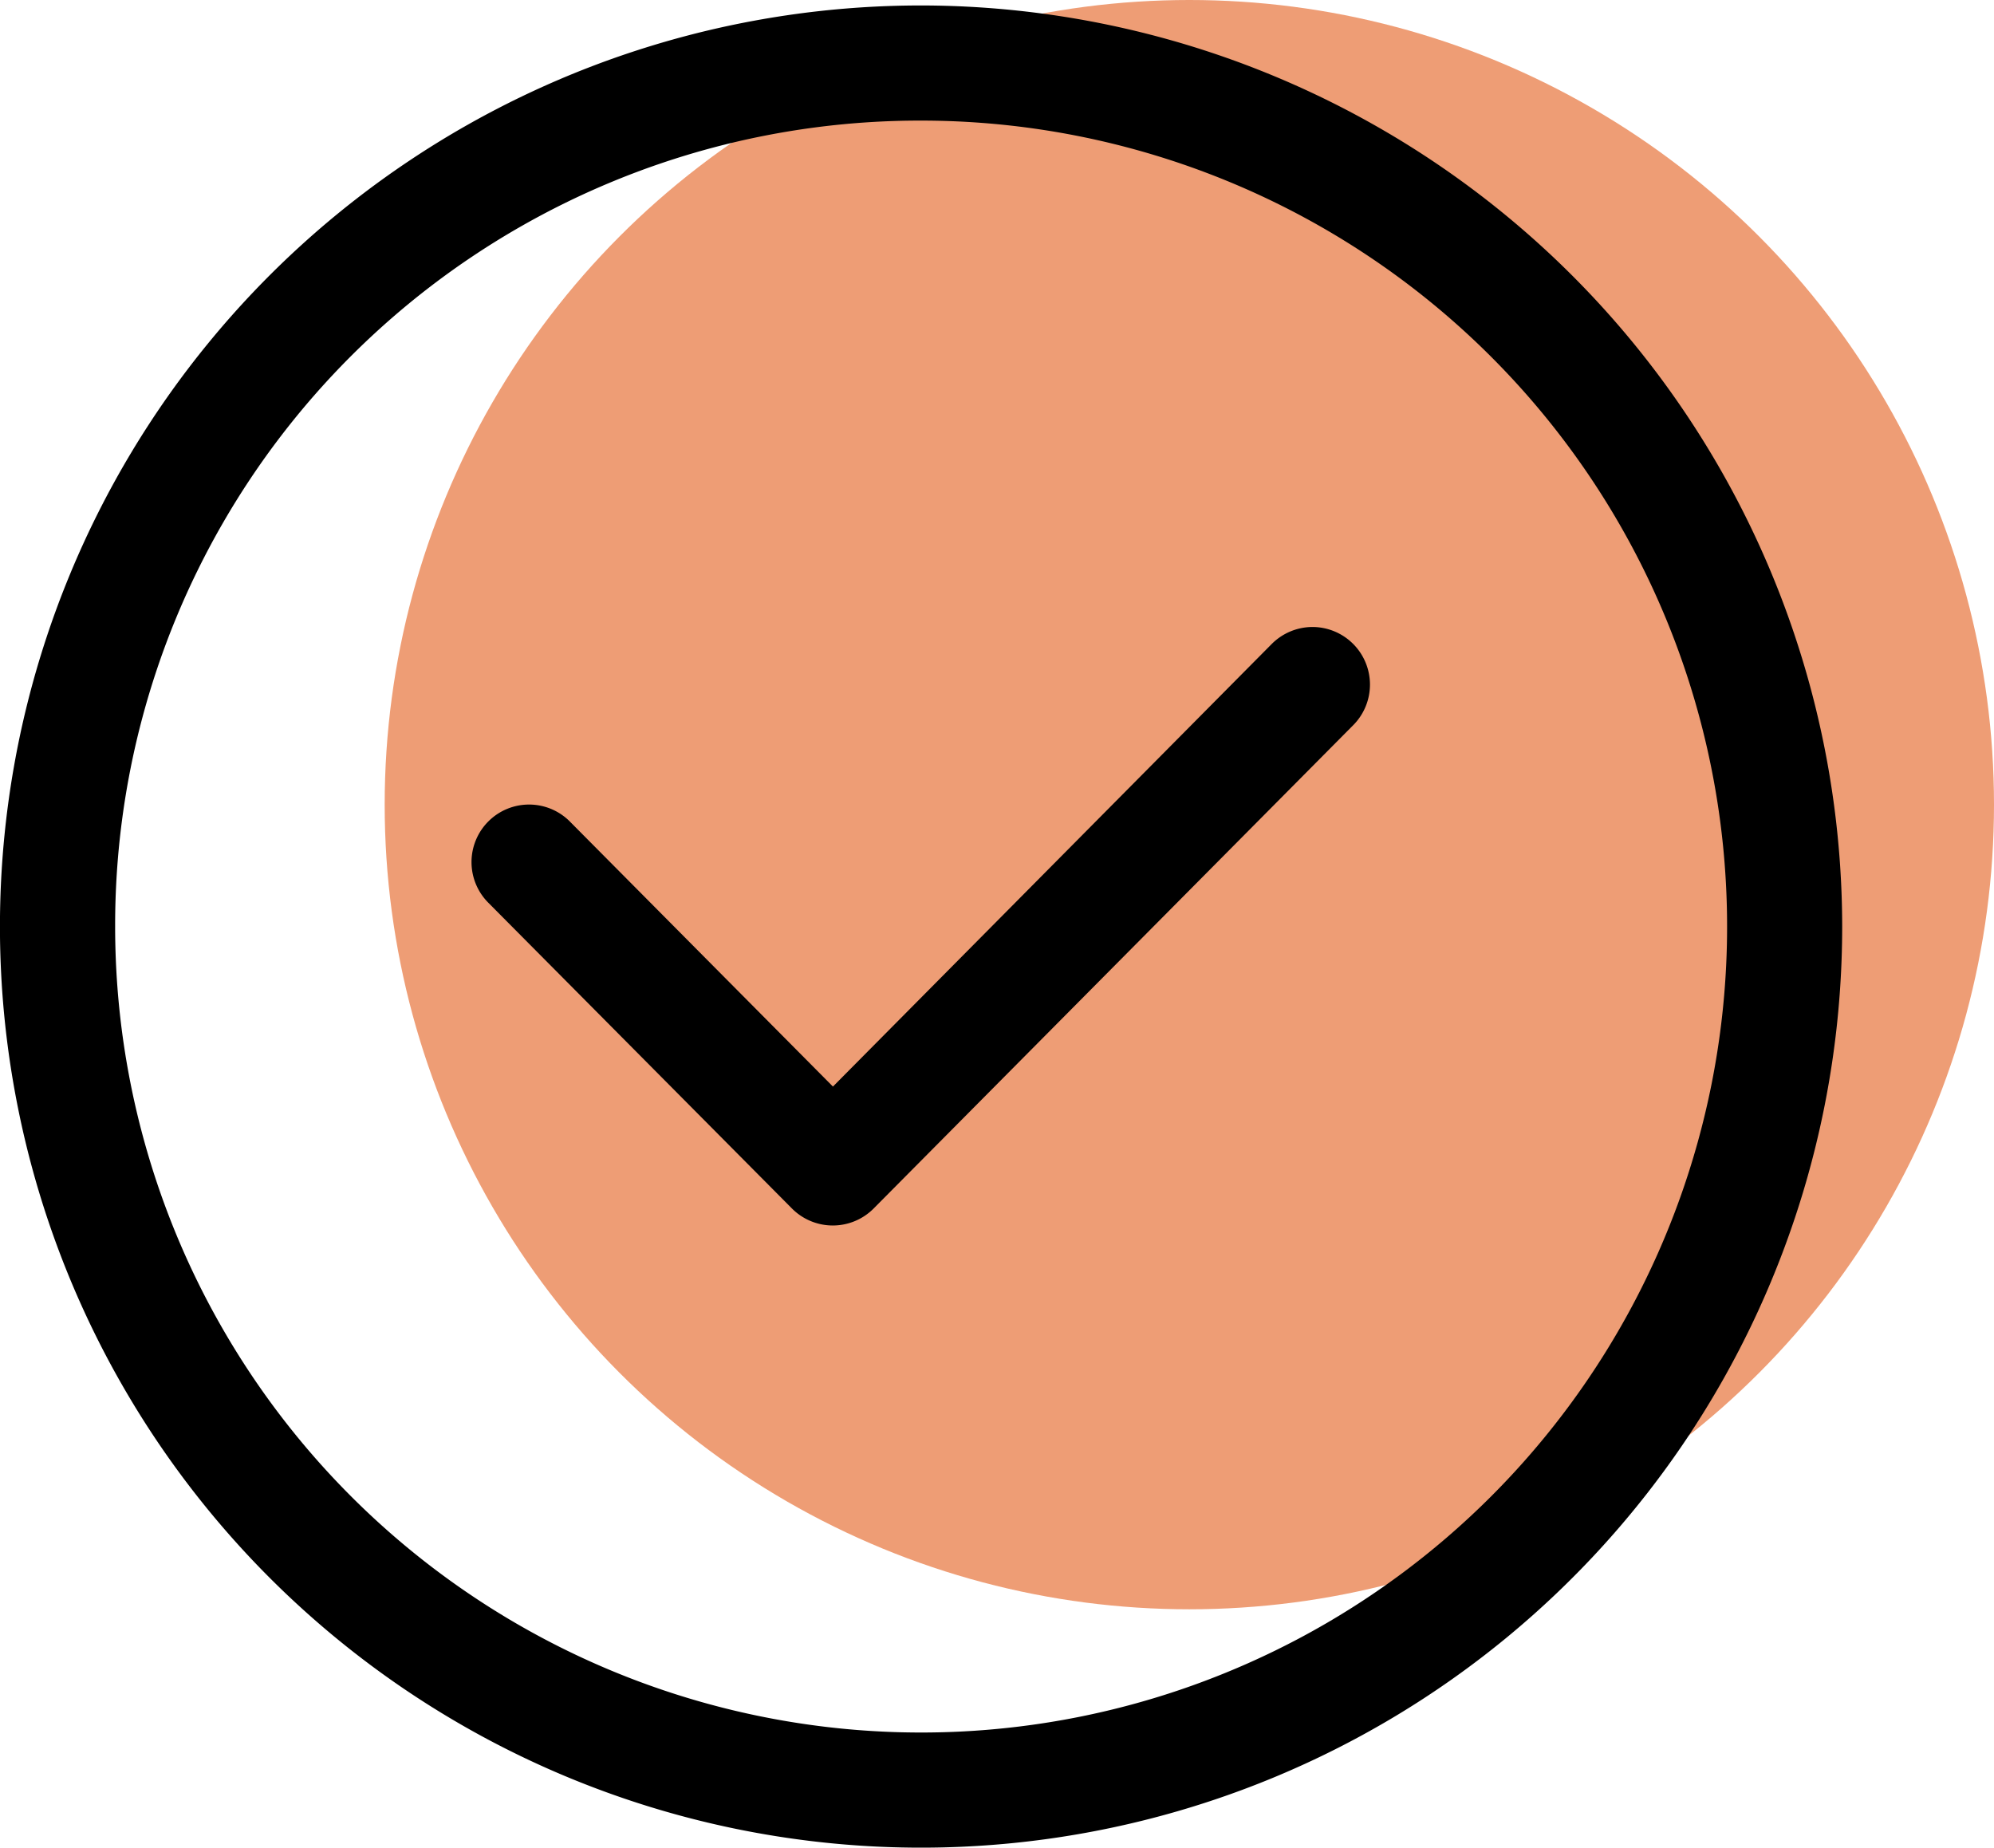
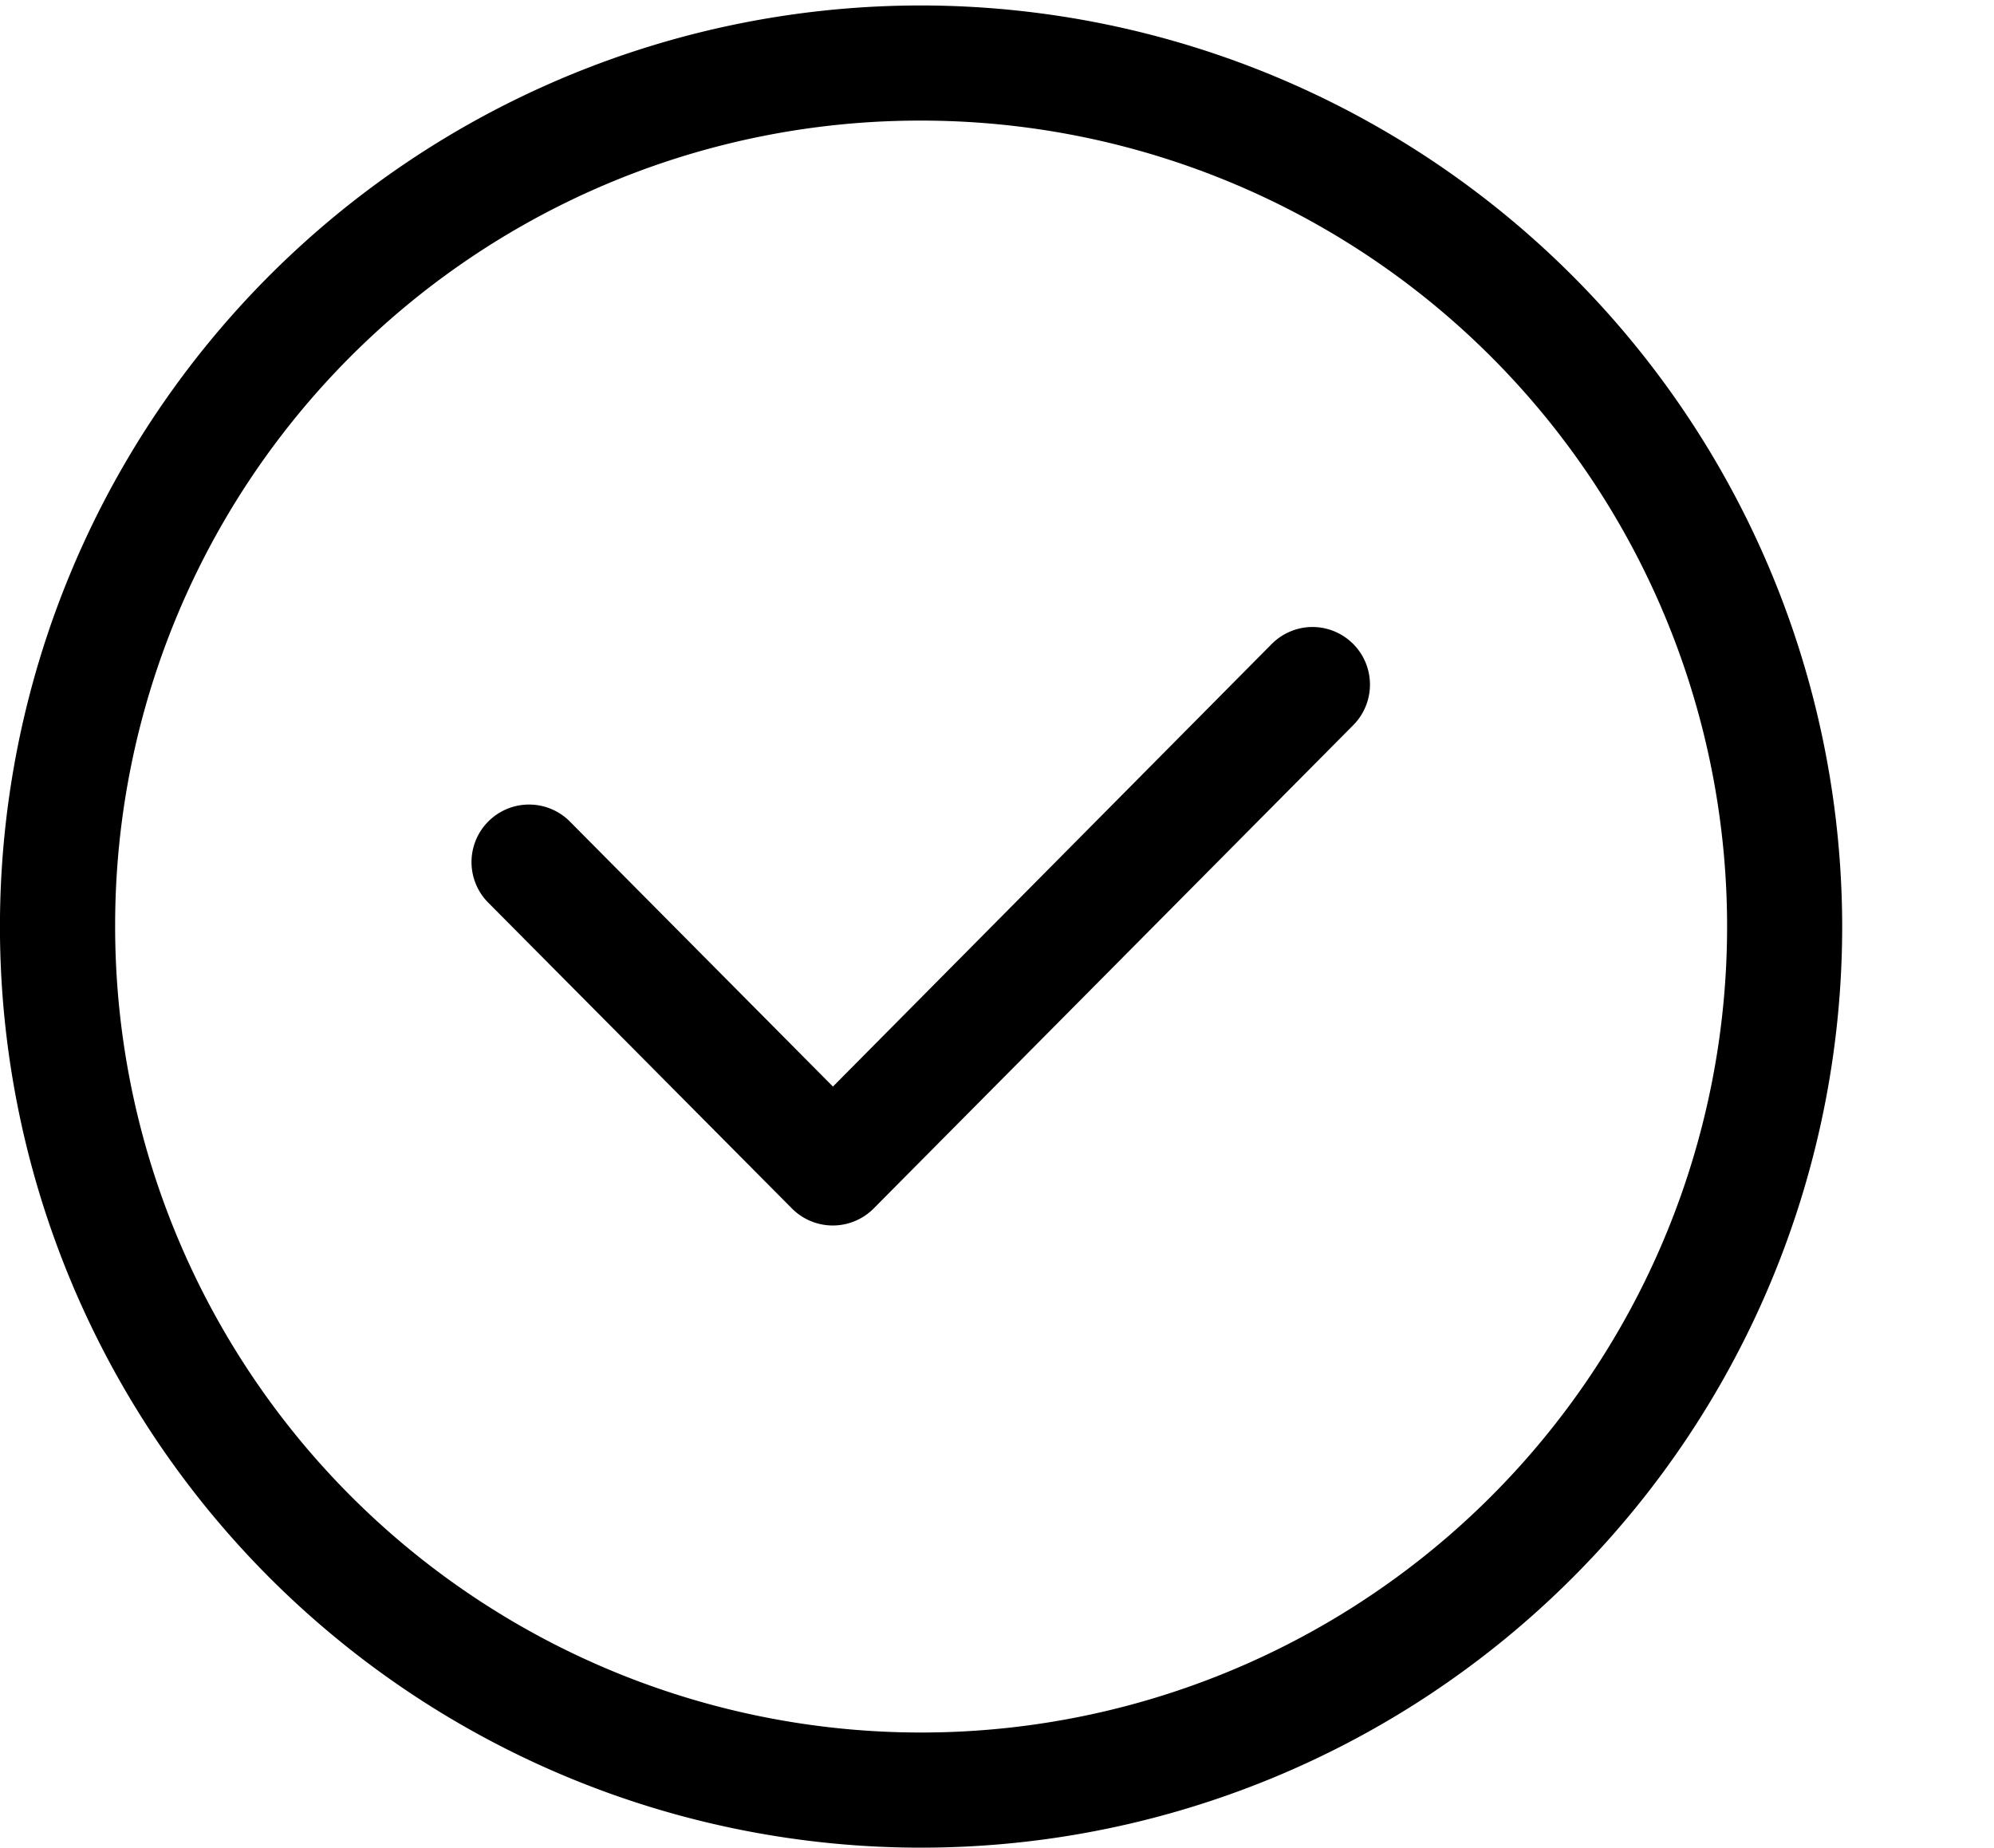
<svg xmlns="http://www.w3.org/2000/svg" width="40.888" height="37.888" viewBox="0 0 40.888 37.888">
  <g id="Group_14738" data-name="Group 14738" transform="translate(-390.112 -493)">
-     <circle id="Ellipse_104" data-name="Ellipse 104" cx="16.5" cy="16.5" r="16.5" transform="translate(398 493)" fill="#ee9d75" />
-     <path id="Path_49936" data-name="Path 49936" d="M18.892,0A18.888,18.888,0,1,0,37.775,18.883,18.905,18.905,0,0,0,18.892,0Zm0,2.361A16.527,16.527,0,1,1,2.361,18.883,16.5,16.5,0,0,1,18.892,2.361Zm8.014,10.384a1.184,1.184,0,0,0-.834.354L17.08,22.169,11.7,16.749h0a1.18,1.18,0,1,0-1.673,1.664l6.214,6.258a1.181,1.181,0,0,0,1.672,0l9.83-9.907a1.181,1.181,0,0,0-.84-2.019Z" transform="translate(390.112 493.112)" />
+     <path id="Path_49936" data-name="Path 49936" d="M18.892,0A18.888,18.888,0,1,0,37.775,18.883,18.905,18.905,0,0,0,18.892,0Zm0,2.361A16.527,16.527,0,1,1,2.361,18.883,16.5,16.5,0,0,1,18.892,2.361Zm8.014,10.384a1.184,1.184,0,0,0-.834.354L17.08,22.169,11.7,16.749h0a1.18,1.18,0,1,0-1.673,1.664l6.214,6.258a1.181,1.181,0,0,0,1.672,0l9.83-9.907a1.181,1.181,0,0,0-.84-2.019" transform="translate(390.112 493.112)" />
  </g>
</svg>